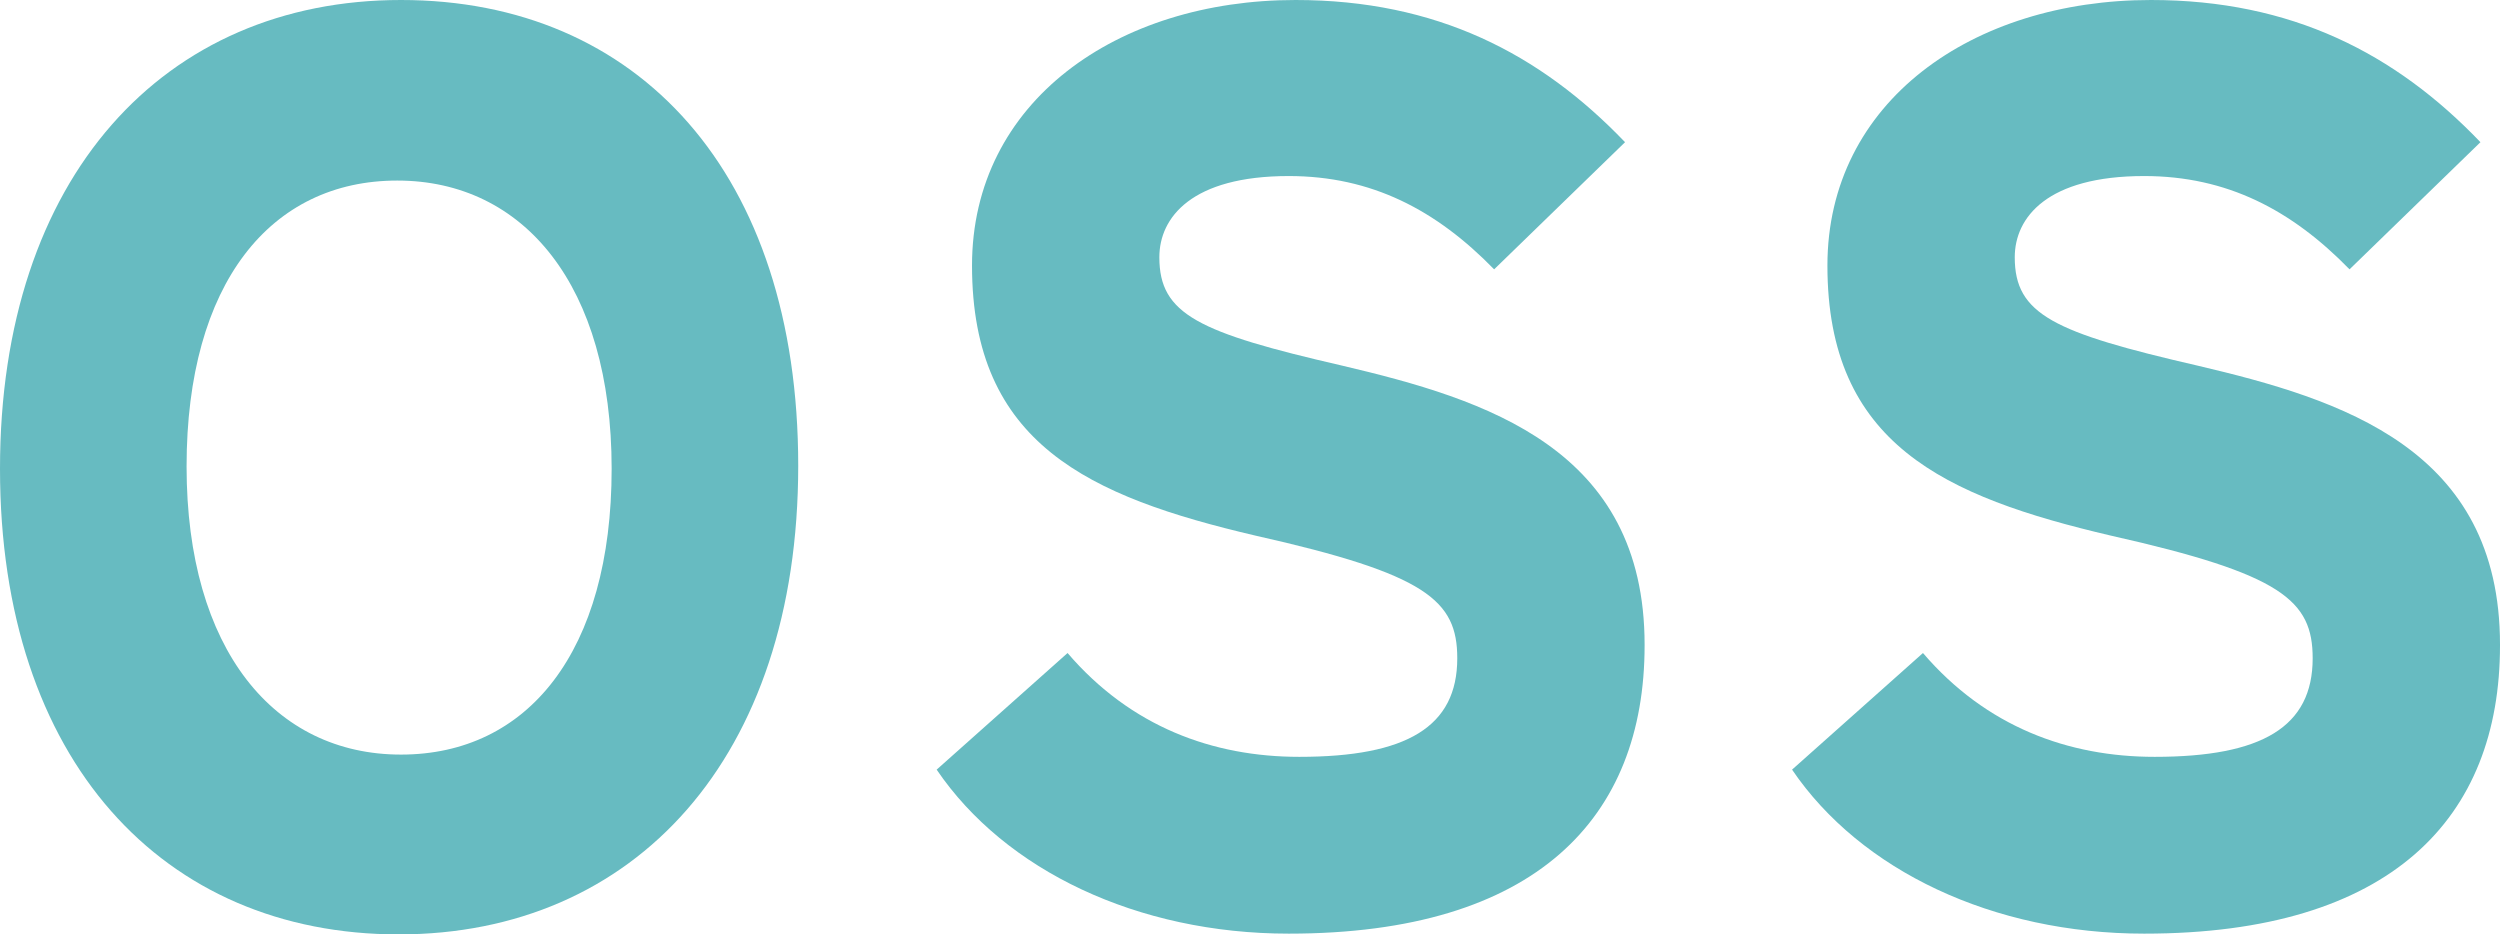
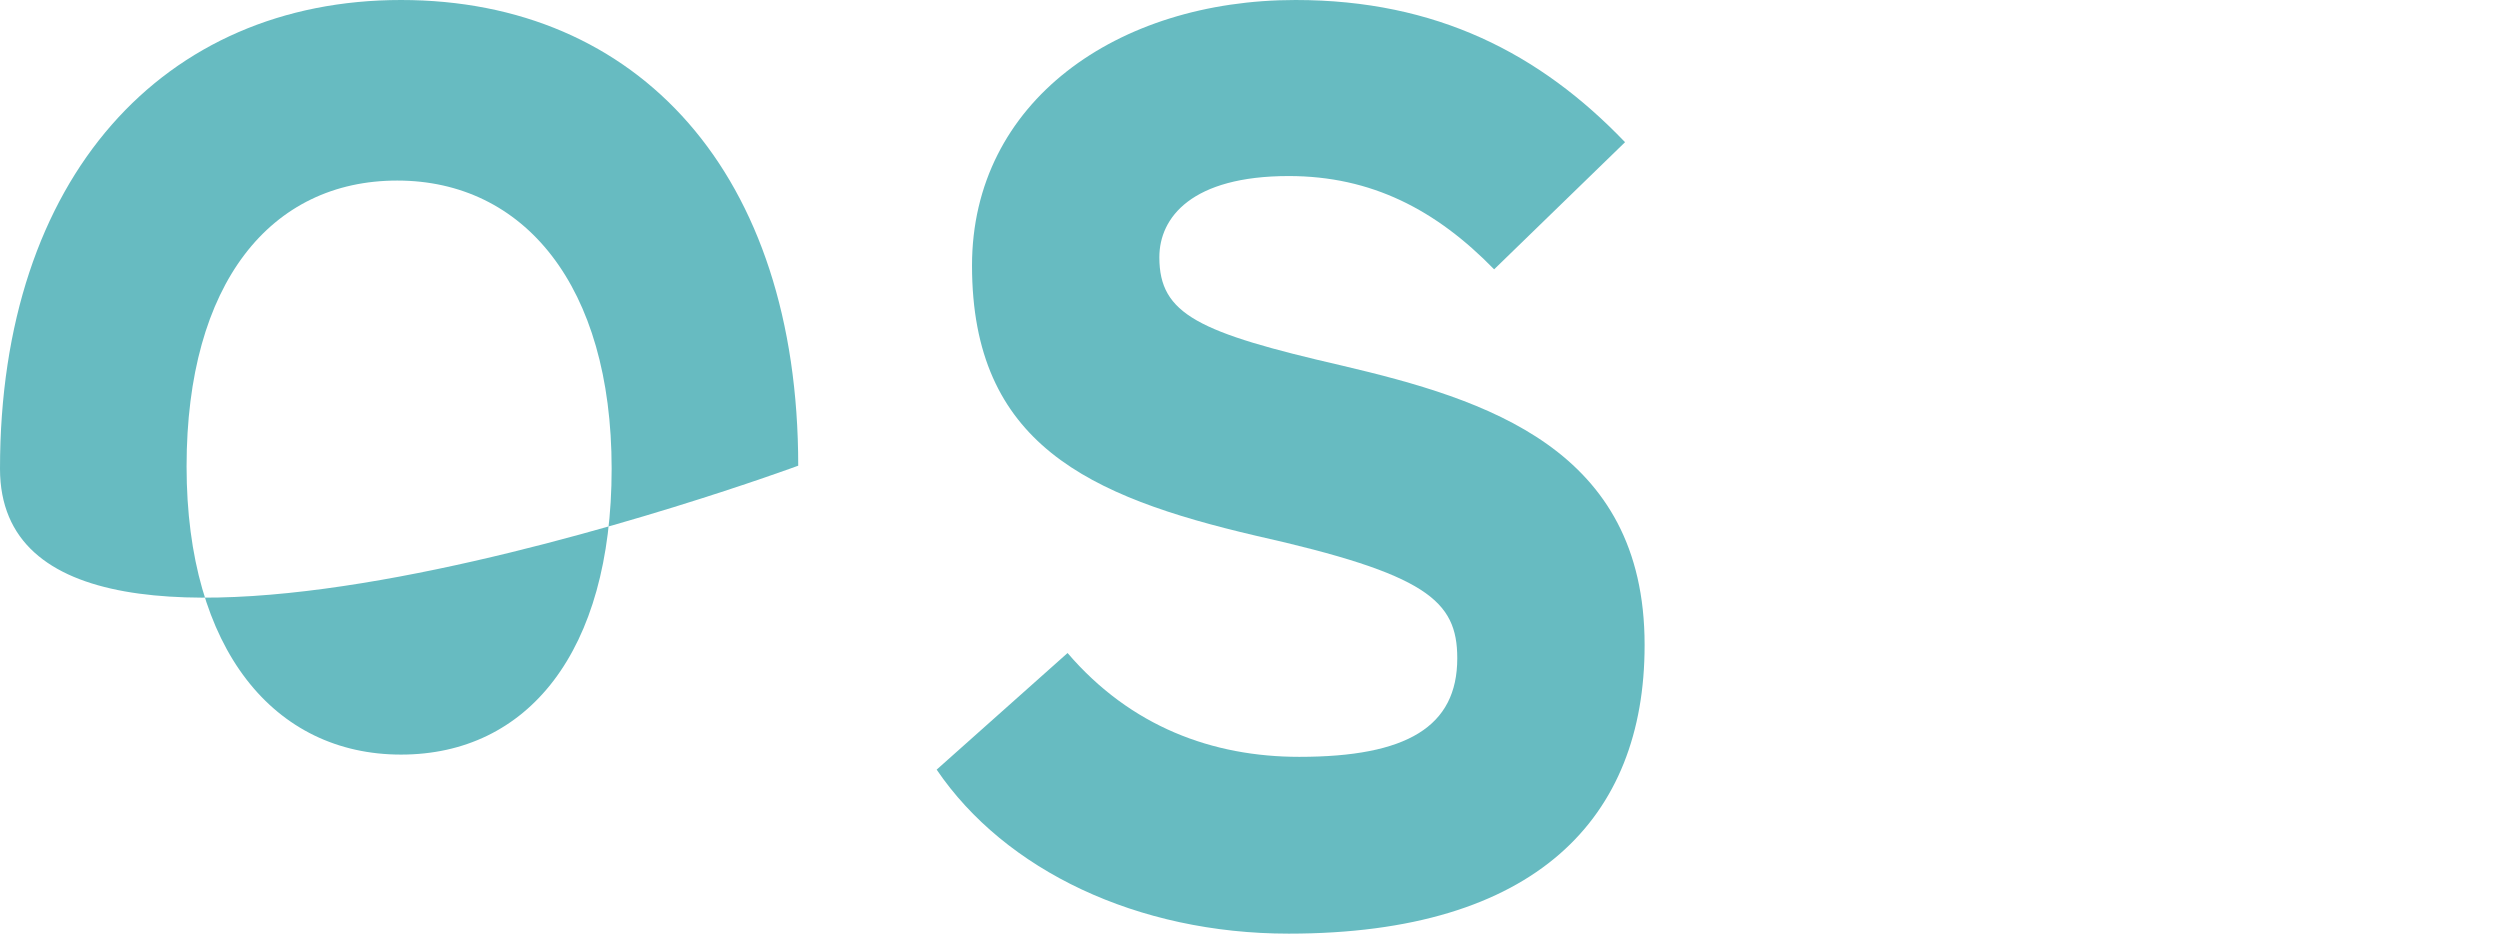
<svg xmlns="http://www.w3.org/2000/svg" id="b" data-name="レイヤー 2" width="33.23" height="12.42" viewBox="0 0 33.23 12.42">
  <defs>
    <style>
      .d {
        fill: #67bbc1;
      }
    </style>
  </defs>
  <g id="c" data-name="レイヤー 1">
    <g>
-       <path class="d" d="M10.61,6.19c0,3.89-2.18,6.23-5.31,6.23S0,10.11,0,6.23,2.18,0,5.33,0s5.28,2.3,5.28,6.19ZM8.13,6.23c0-2.44-1.17-3.83-2.85-3.83s-2.8,1.36-2.8,3.8,1.17,3.83,2.85,3.83,2.8-1.36,2.8-3.8Z" />
+       <path class="d" d="M10.61,6.19S0,10.11,0,6.23,2.18,0,5.33,0s5.28,2.3,5.28,6.19ZM8.13,6.23c0-2.44-1.17-3.83-2.85-3.83s-2.8,1.36-2.8,3.8,1.17,3.83,2.85,3.83,2.8-1.36,2.8-3.8Z" />
      <path class="d" d="M21.86,8.58c0,2.29-1.44,3.83-4.73,3.83-2.01,0-3.77-.84-4.68-2.18l1.74-1.55c.84.98,1.93,1.38,3.08,1.38,1.43,0,2.1-.4,2.1-1.31,0-.77-.41-1.12-2.68-1.63-2.22-.52-3.77-1.22-3.77-3.59,0-2.18,1.93-3.53,4.3-3.53,1.87,0,3.25.71,4.38,1.89l-1.74,1.69c-.77-.79-1.63-1.24-2.73-1.24-1.29,0-1.72.55-1.72,1.08,0,.76.52,1,2.43,1.44,1.91.45,4.02,1.1,4.02,3.71Z" />
-       <path class="d" d="M33.23,8.58c0,2.29-1.44,3.83-4.73,3.83-2.01,0-3.77-.84-4.68-2.18l1.74-1.55c.84.98,1.93,1.38,3.08,1.38,1.43,0,2.1-.4,2.1-1.31,0-.77-.41-1.12-2.68-1.63-2.22-.52-3.77-1.22-3.77-3.59,0-2.18,1.93-3.53,4.3-3.53,1.87,0,3.25.71,4.38,1.89l-1.74,1.69c-.77-.79-1.63-1.24-2.73-1.24-1.29,0-1.72.55-1.72,1.08,0,.76.52,1,2.43,1.44,1.91.45,4.02,1.1,4.02,3.71Z" />
    </g>
  </g>
</svg>